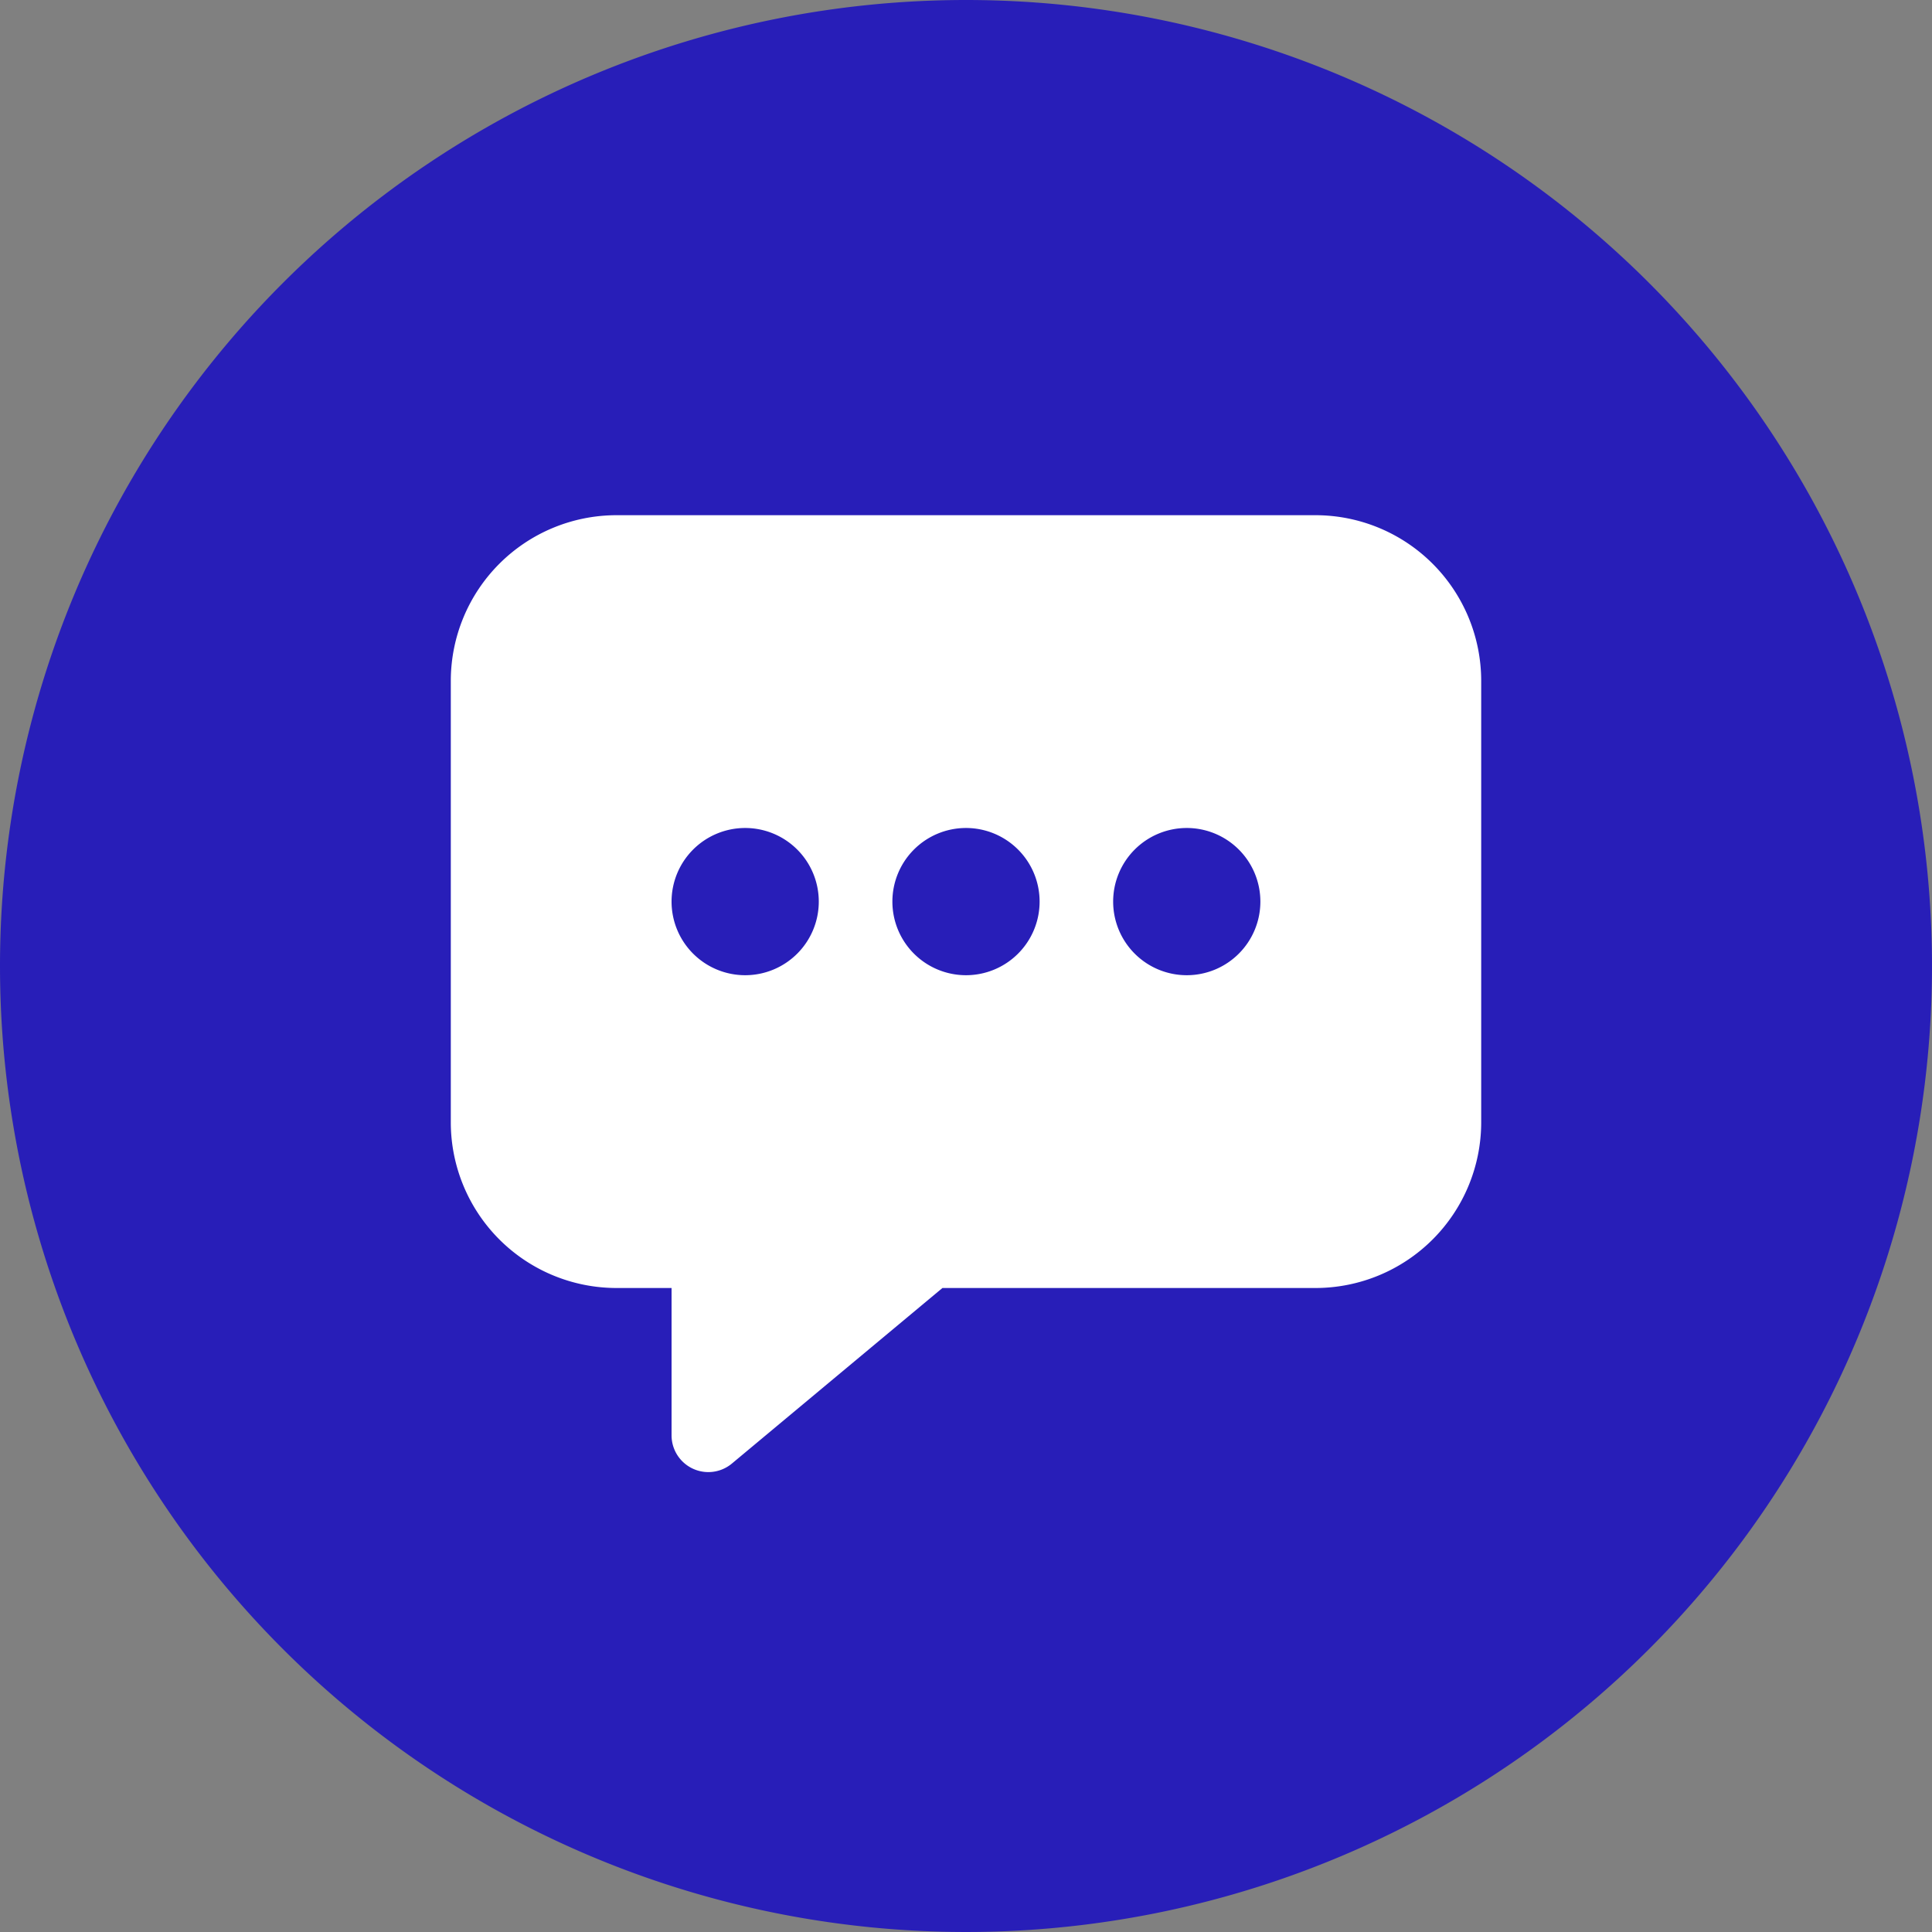
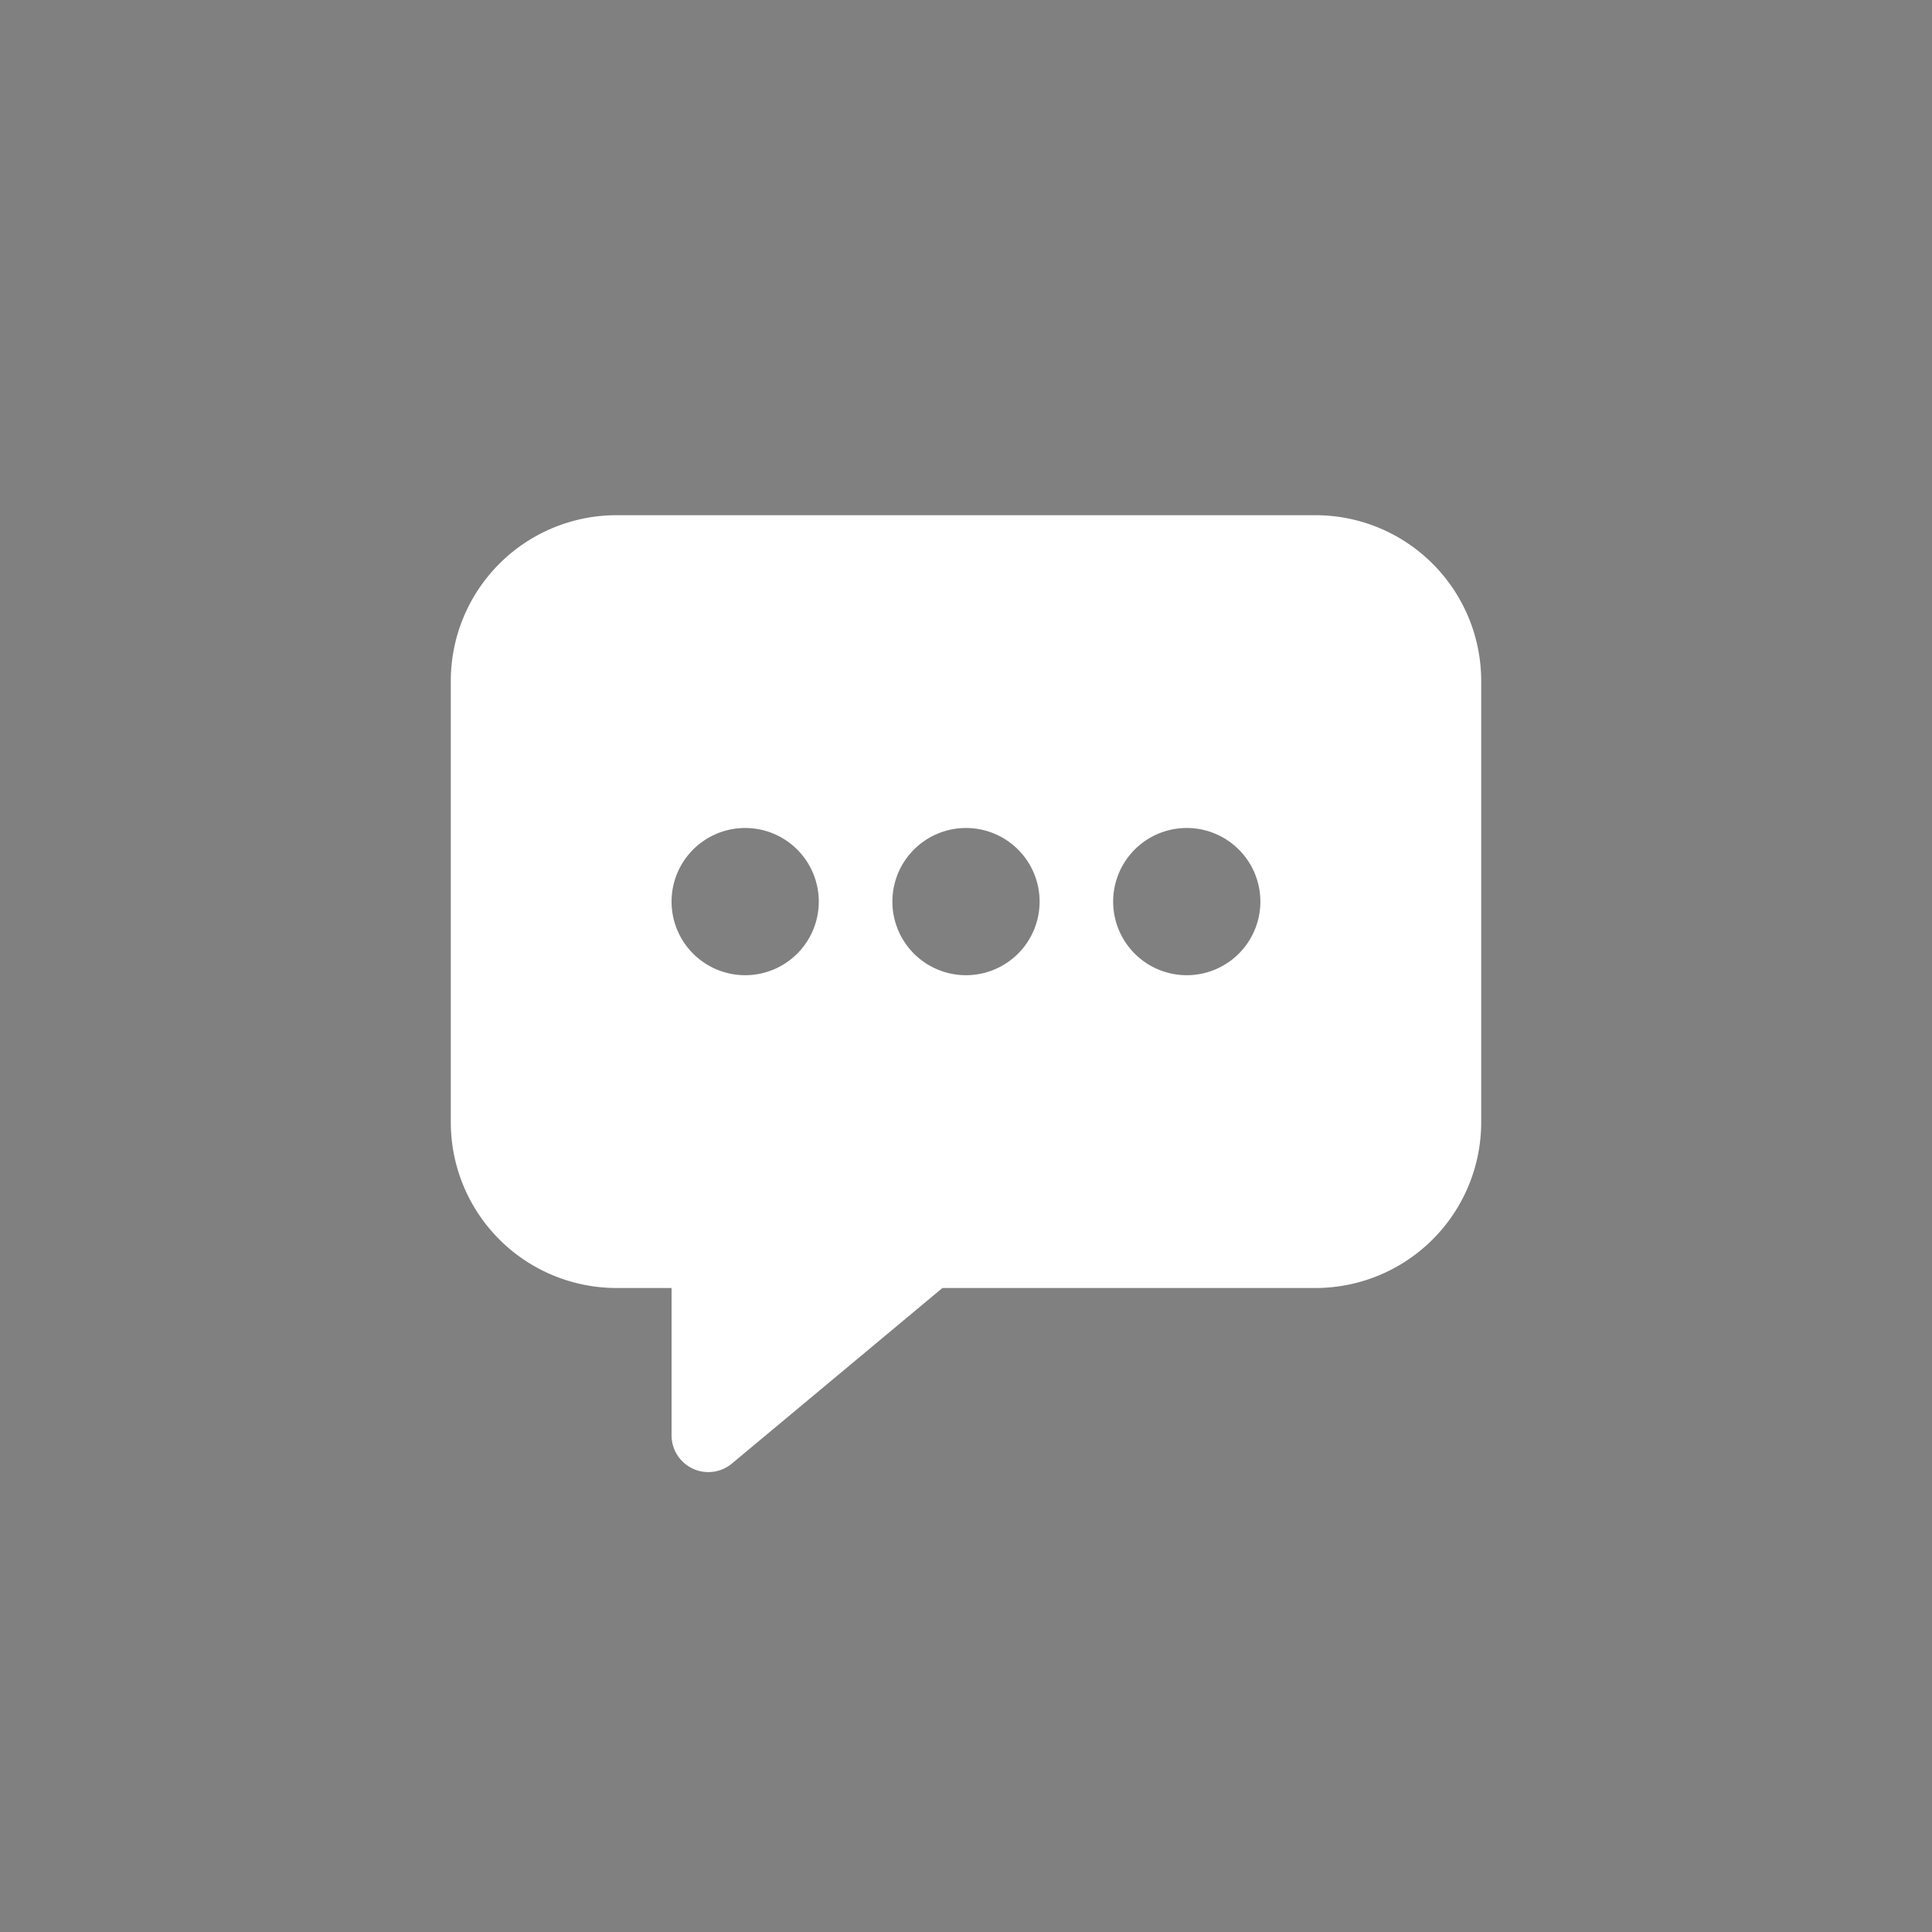
<svg xmlns="http://www.w3.org/2000/svg" width="30" height="30" viewBox="0 0 30 30">
  <rect x="0" y="0" width="30" height="30" fill="#808080" stroke="none" />
  <g id="Group_4547" data-name="Group 4547" transform="translate(-345 -405)">
-     <path id="Path_26" data-name="Path 26" d="M15,0A15,15,0,1,1,0,15,15,15,0,0,1,15,0Z" transform="translate(345 405)" fill="#281eb8" />
    <path id="chatbox-ellipses" d="M45.429,48H34.571A2.574,2.574,0,0,0,32,50.571v6.857A2.574,2.574,0,0,0,34.571,60h.857v2.286a.571.571,0,0,0,.938.439L39.634,60h5.8A2.574,2.574,0,0,0,48,57.429V50.571A2.574,2.574,0,0,0,45.429,48Zm-8.857,7.143A1.143,1.143,0,1,1,37.714,54,1.143,1.143,0,0,1,36.571,55.143Zm3.429,0A1.143,1.143,0,1,1,41.143,54,1.143,1.143,0,0,1,40,55.143Zm3.429,0A1.143,1.143,0,1,1,44.571,54,1.143,1.143,0,0,1,43.429,55.143Z" transform="translate(320 365)" fill="#fff" />
  </g>
</svg>